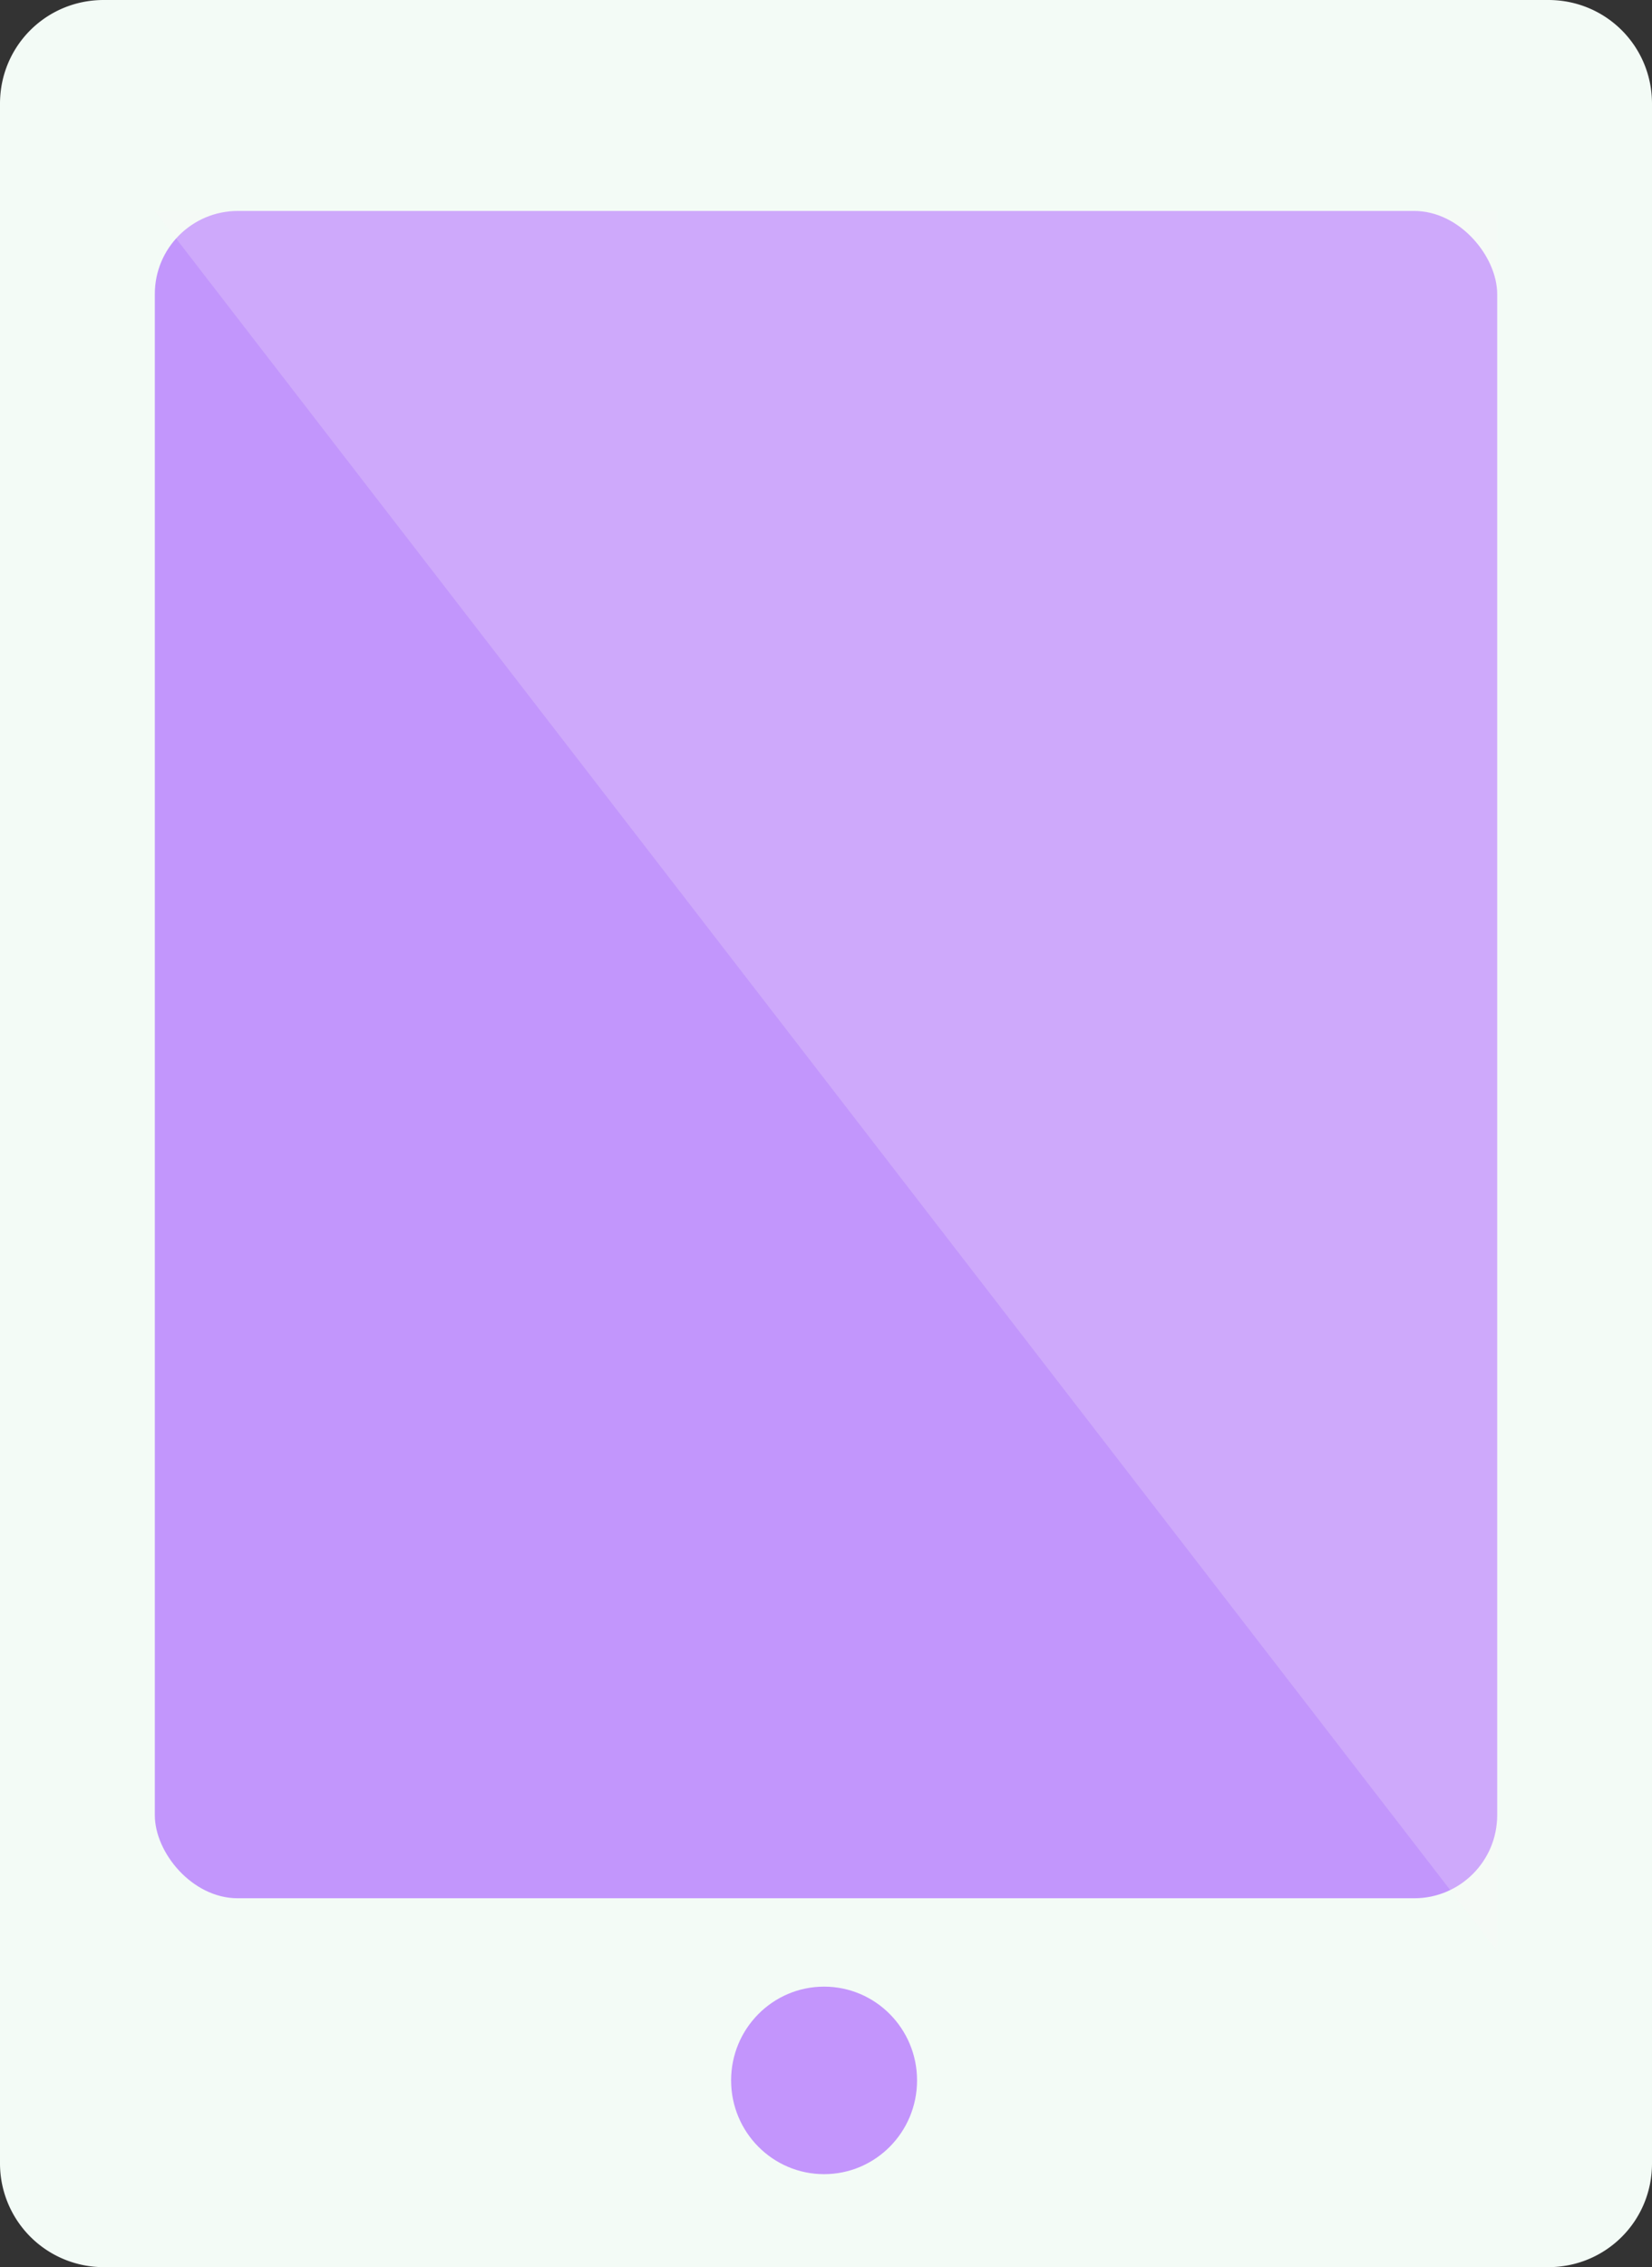
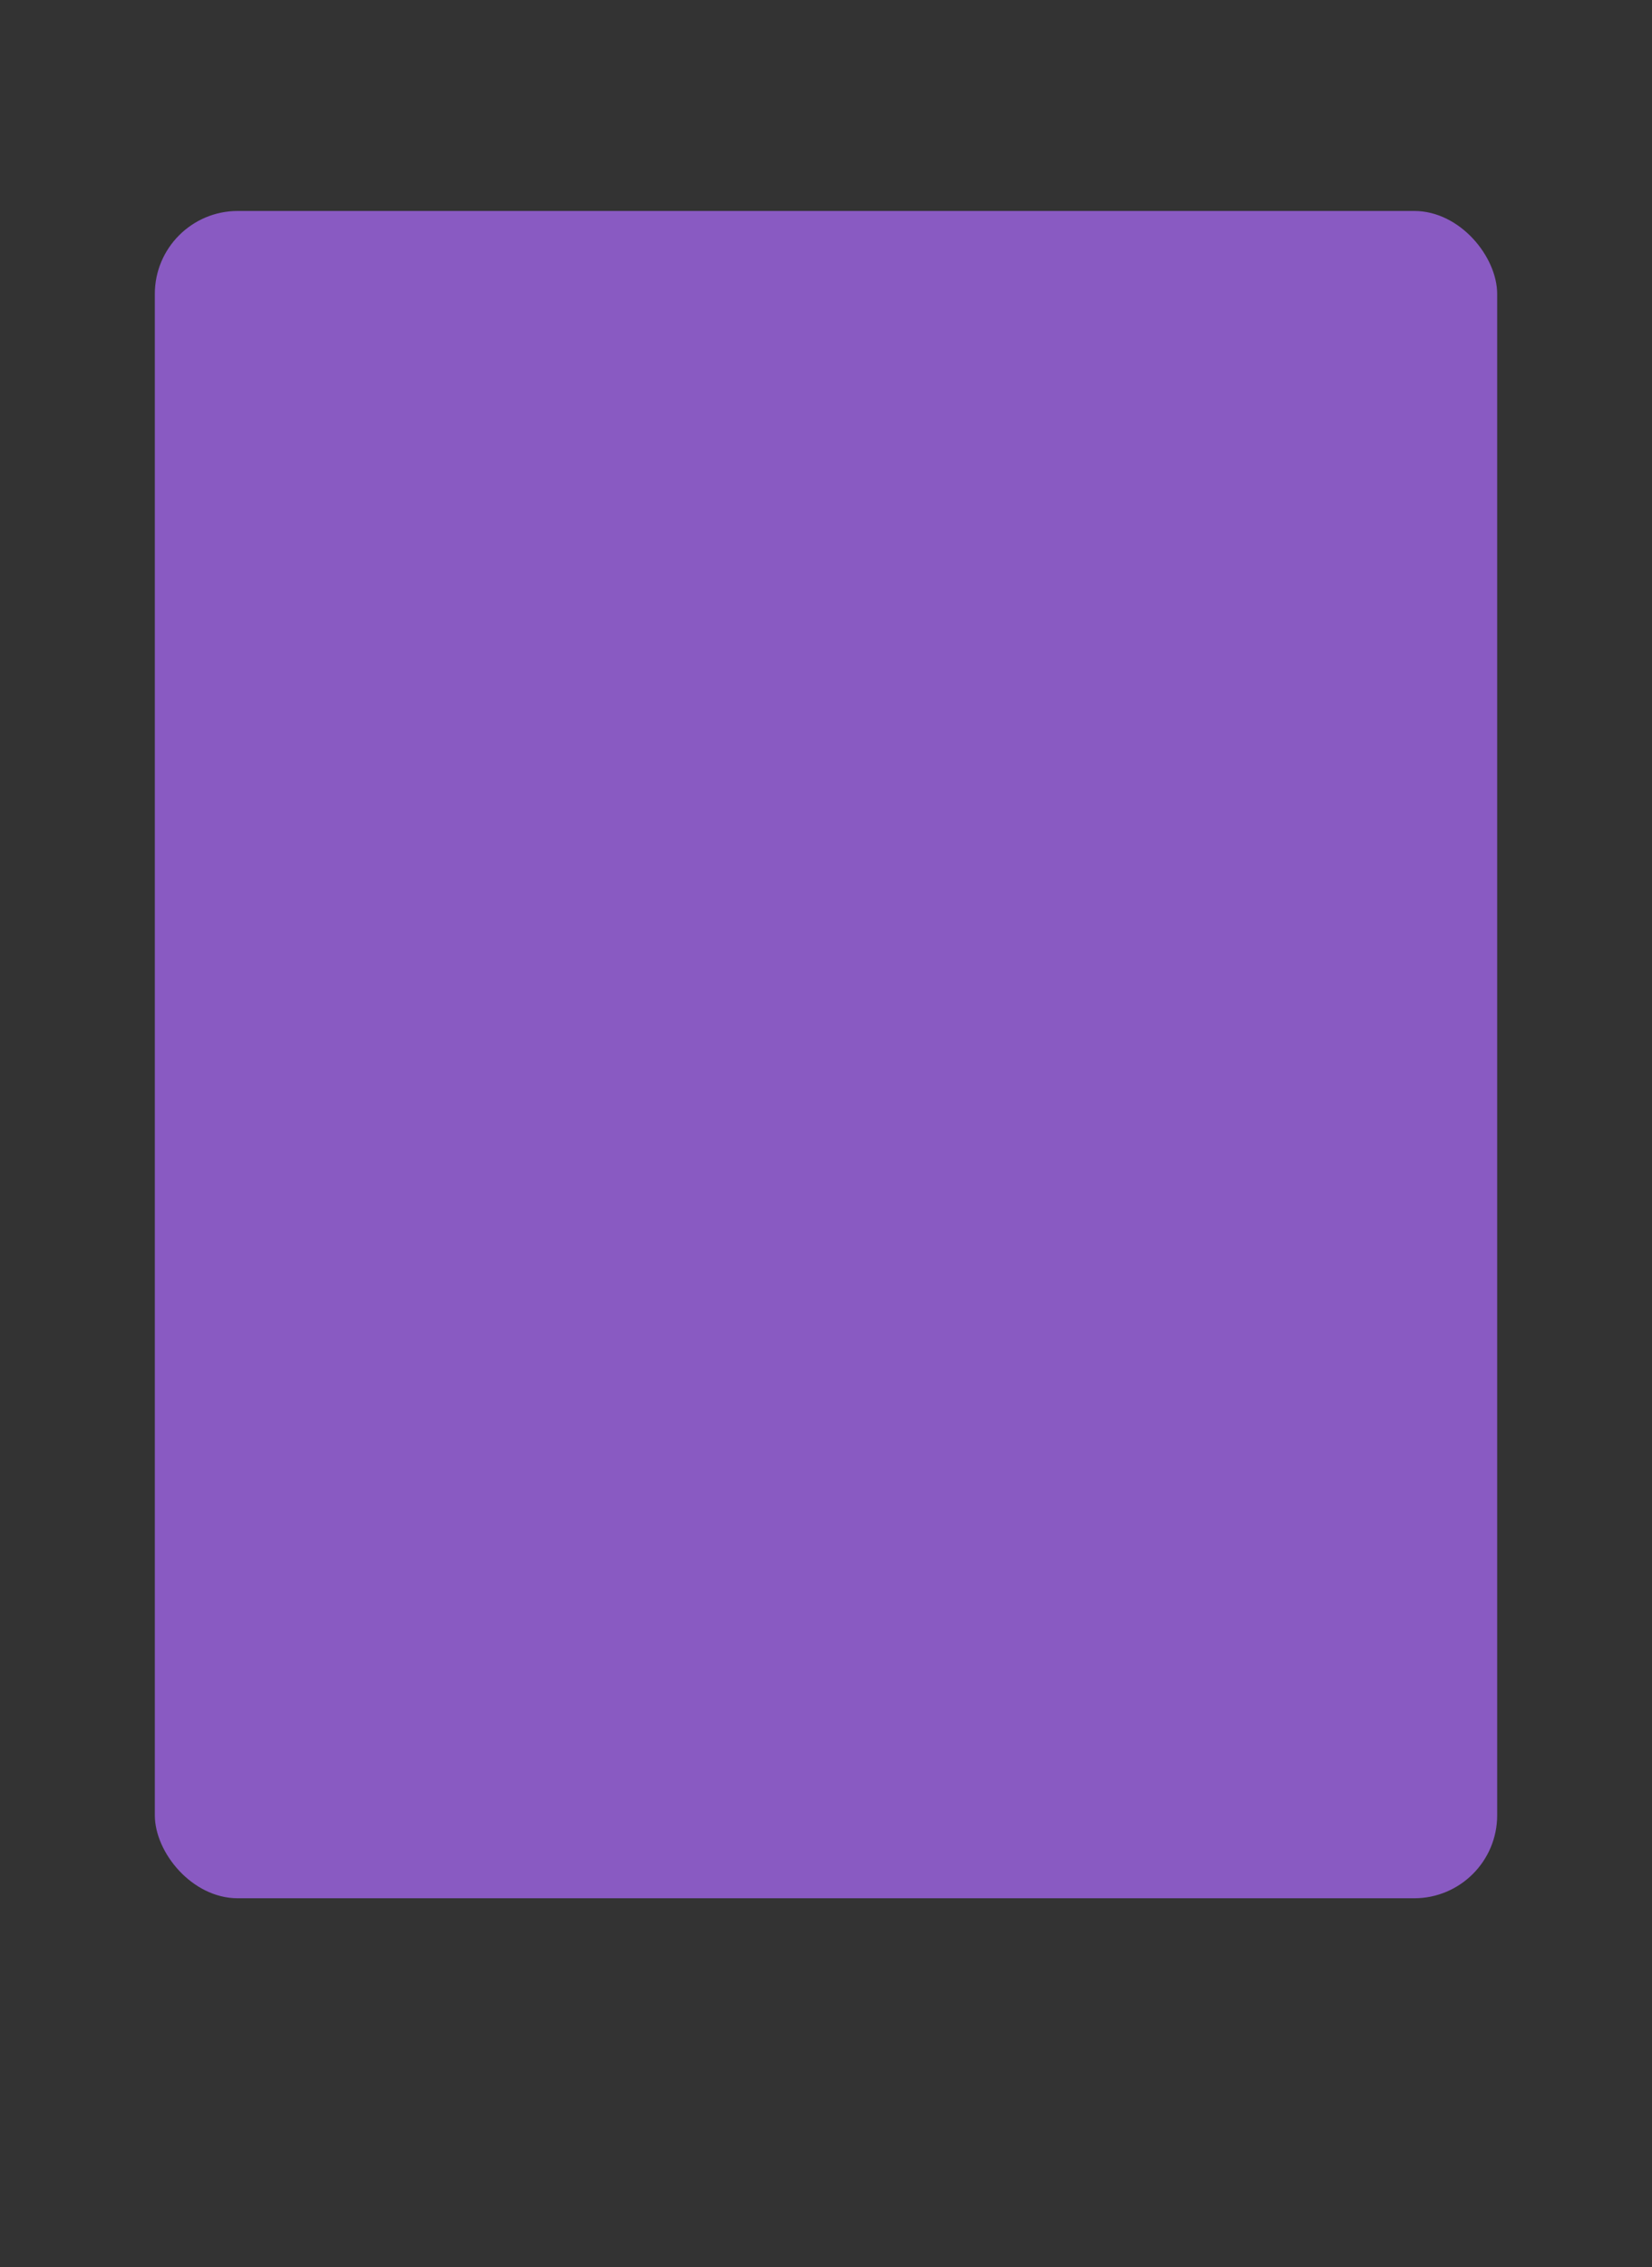
<svg xmlns="http://www.w3.org/2000/svg" width="43" height="59">
  <rect width="100%" height="100%" fill="#333333" stroke="none" />
  <g fill="none" fill-rule="evenodd">
-     <path fill="#F3FBF6" d="M2.7 0h37.6C41.8 0 43 1.2 43 2.7v53.6c0 1.5-1.2 2.7-2.7 2.7H2.7A2.7 2.7 0 0 1 0 56.3V2.7C0 1.2 1.2 0 2.7 0z" />
    <rect width="34.94" height="43.91" x="4.03" y="5.49" fill="#AF6BFF" opacity=".7" rx="2.16" />
-     <path fill="#FEF6F7" d="M4.03 5.49h34.94v45.28z" opacity=".2" />
-     <ellipse cx="21.45" cy="54.14" fill="#C395FC" rx="2.42" ry="2.44" />
  </g>
</svg>